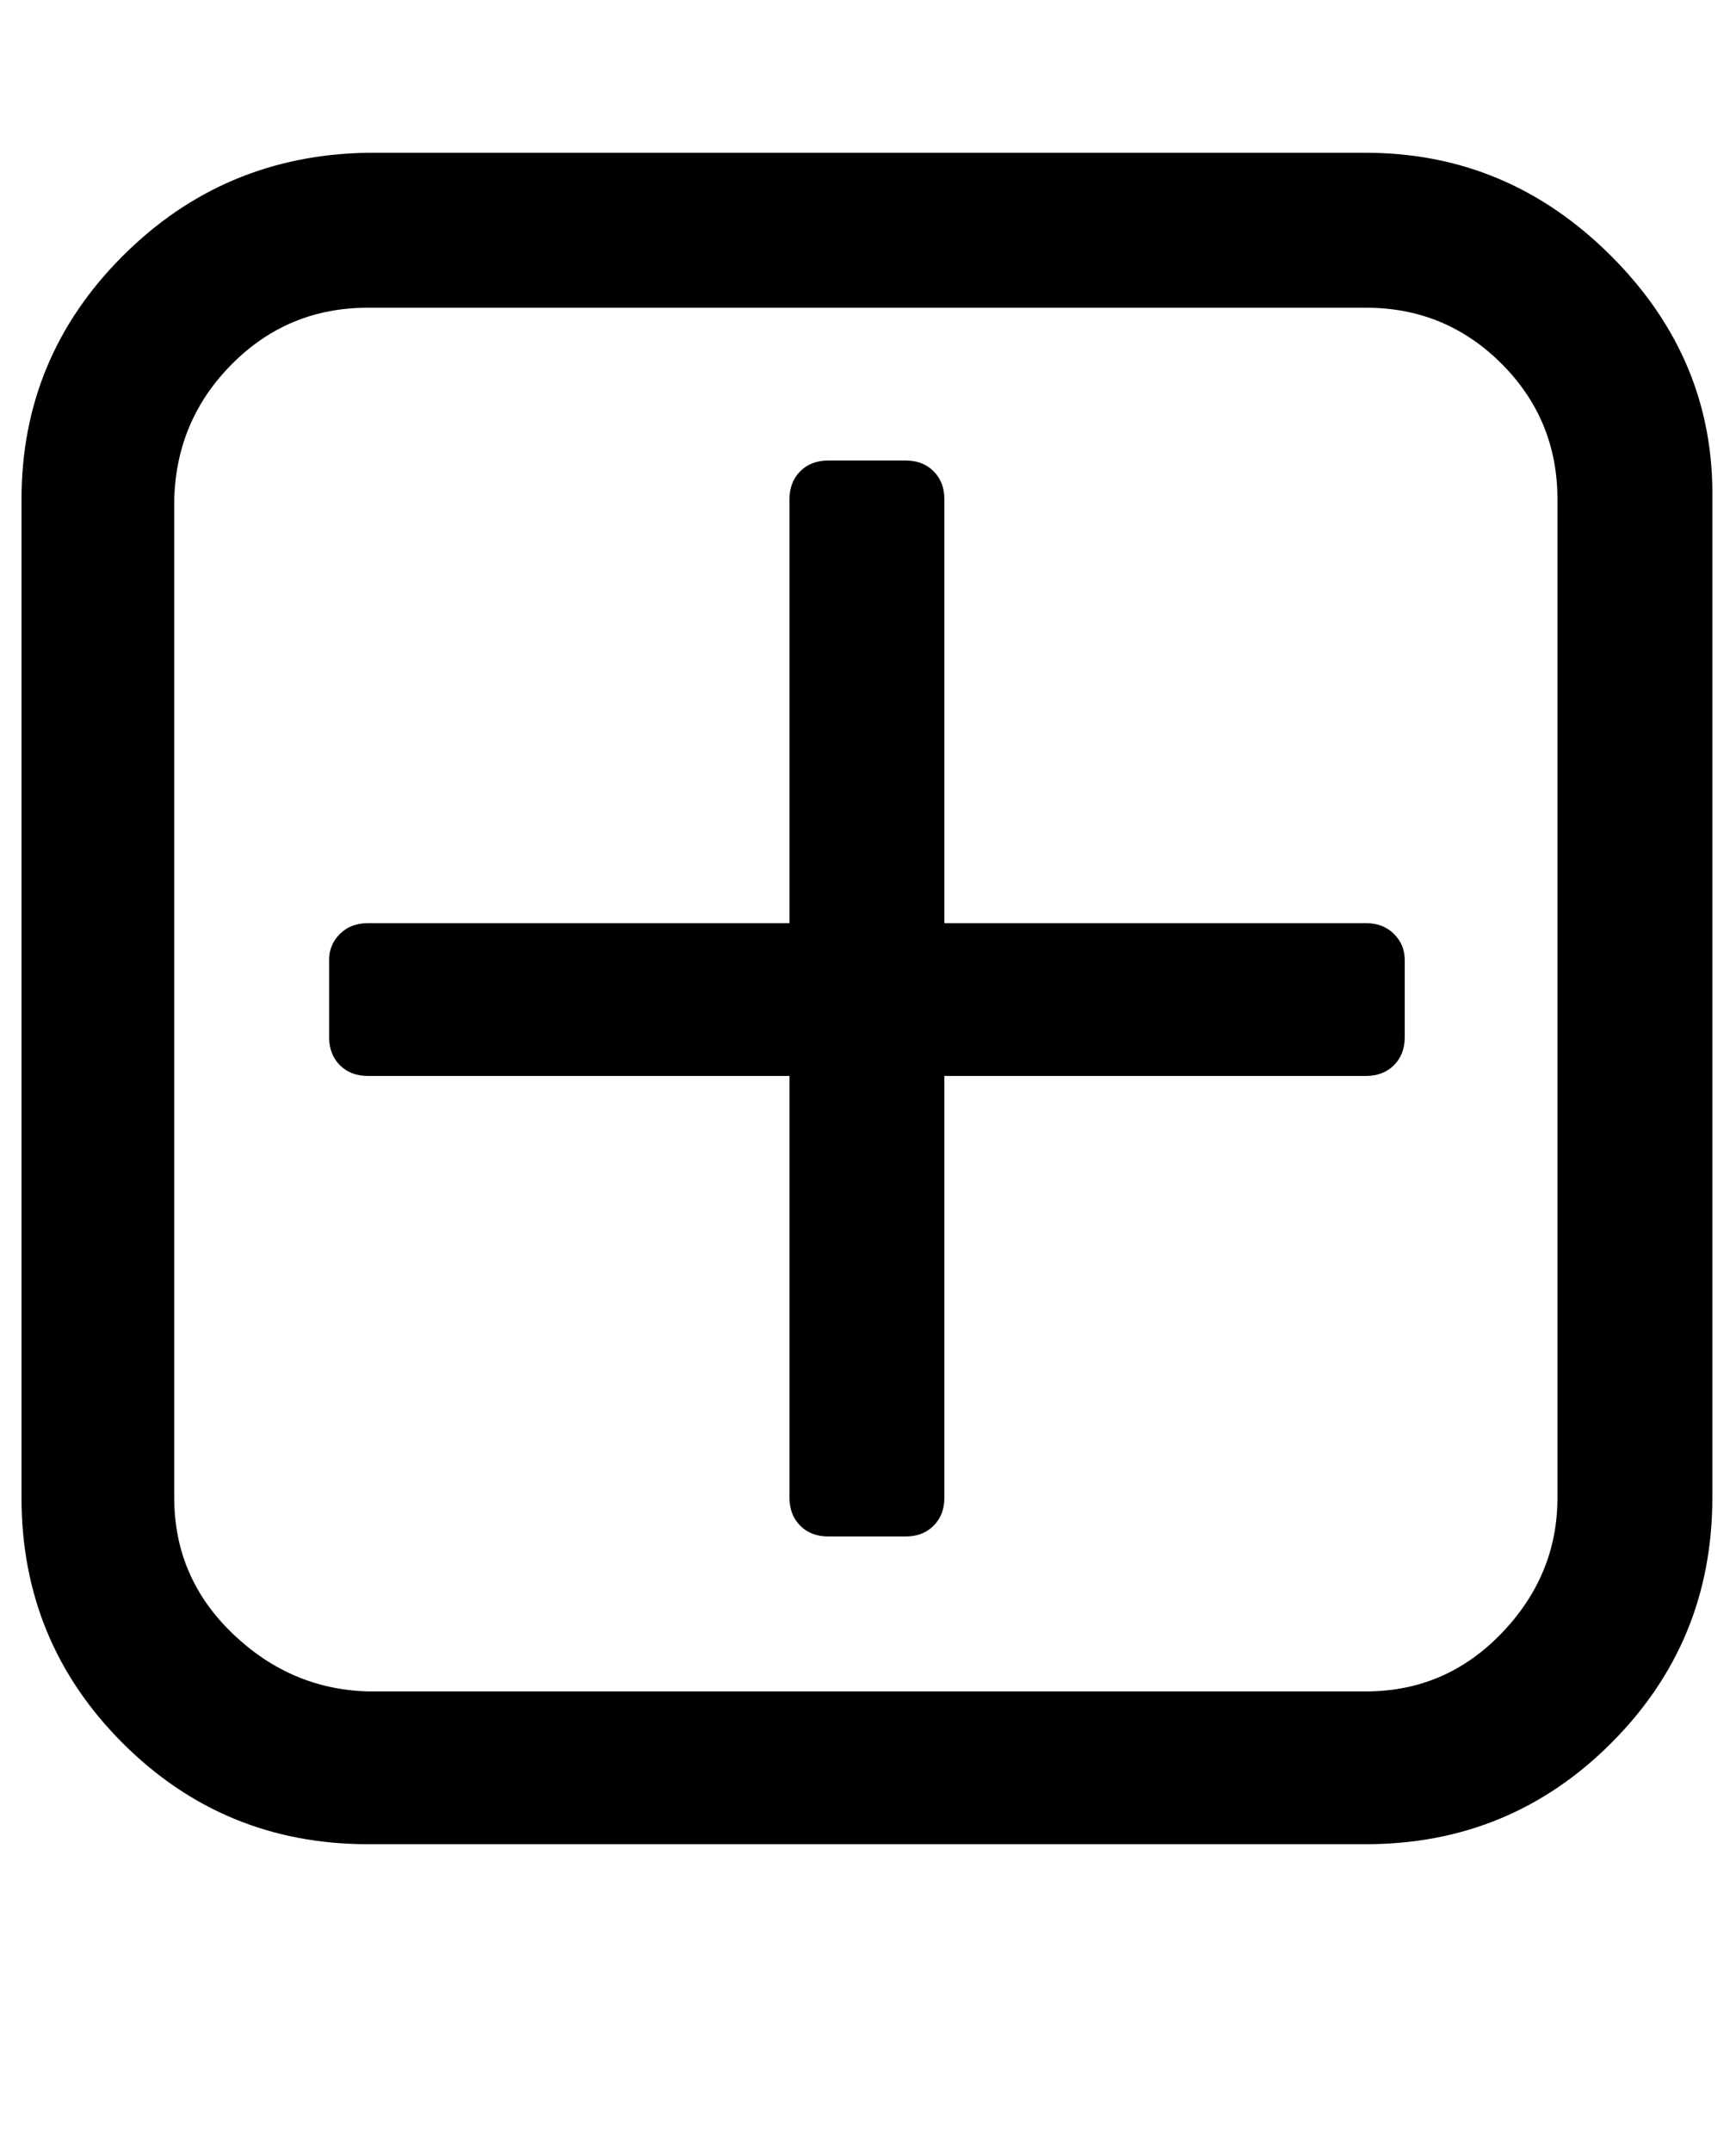
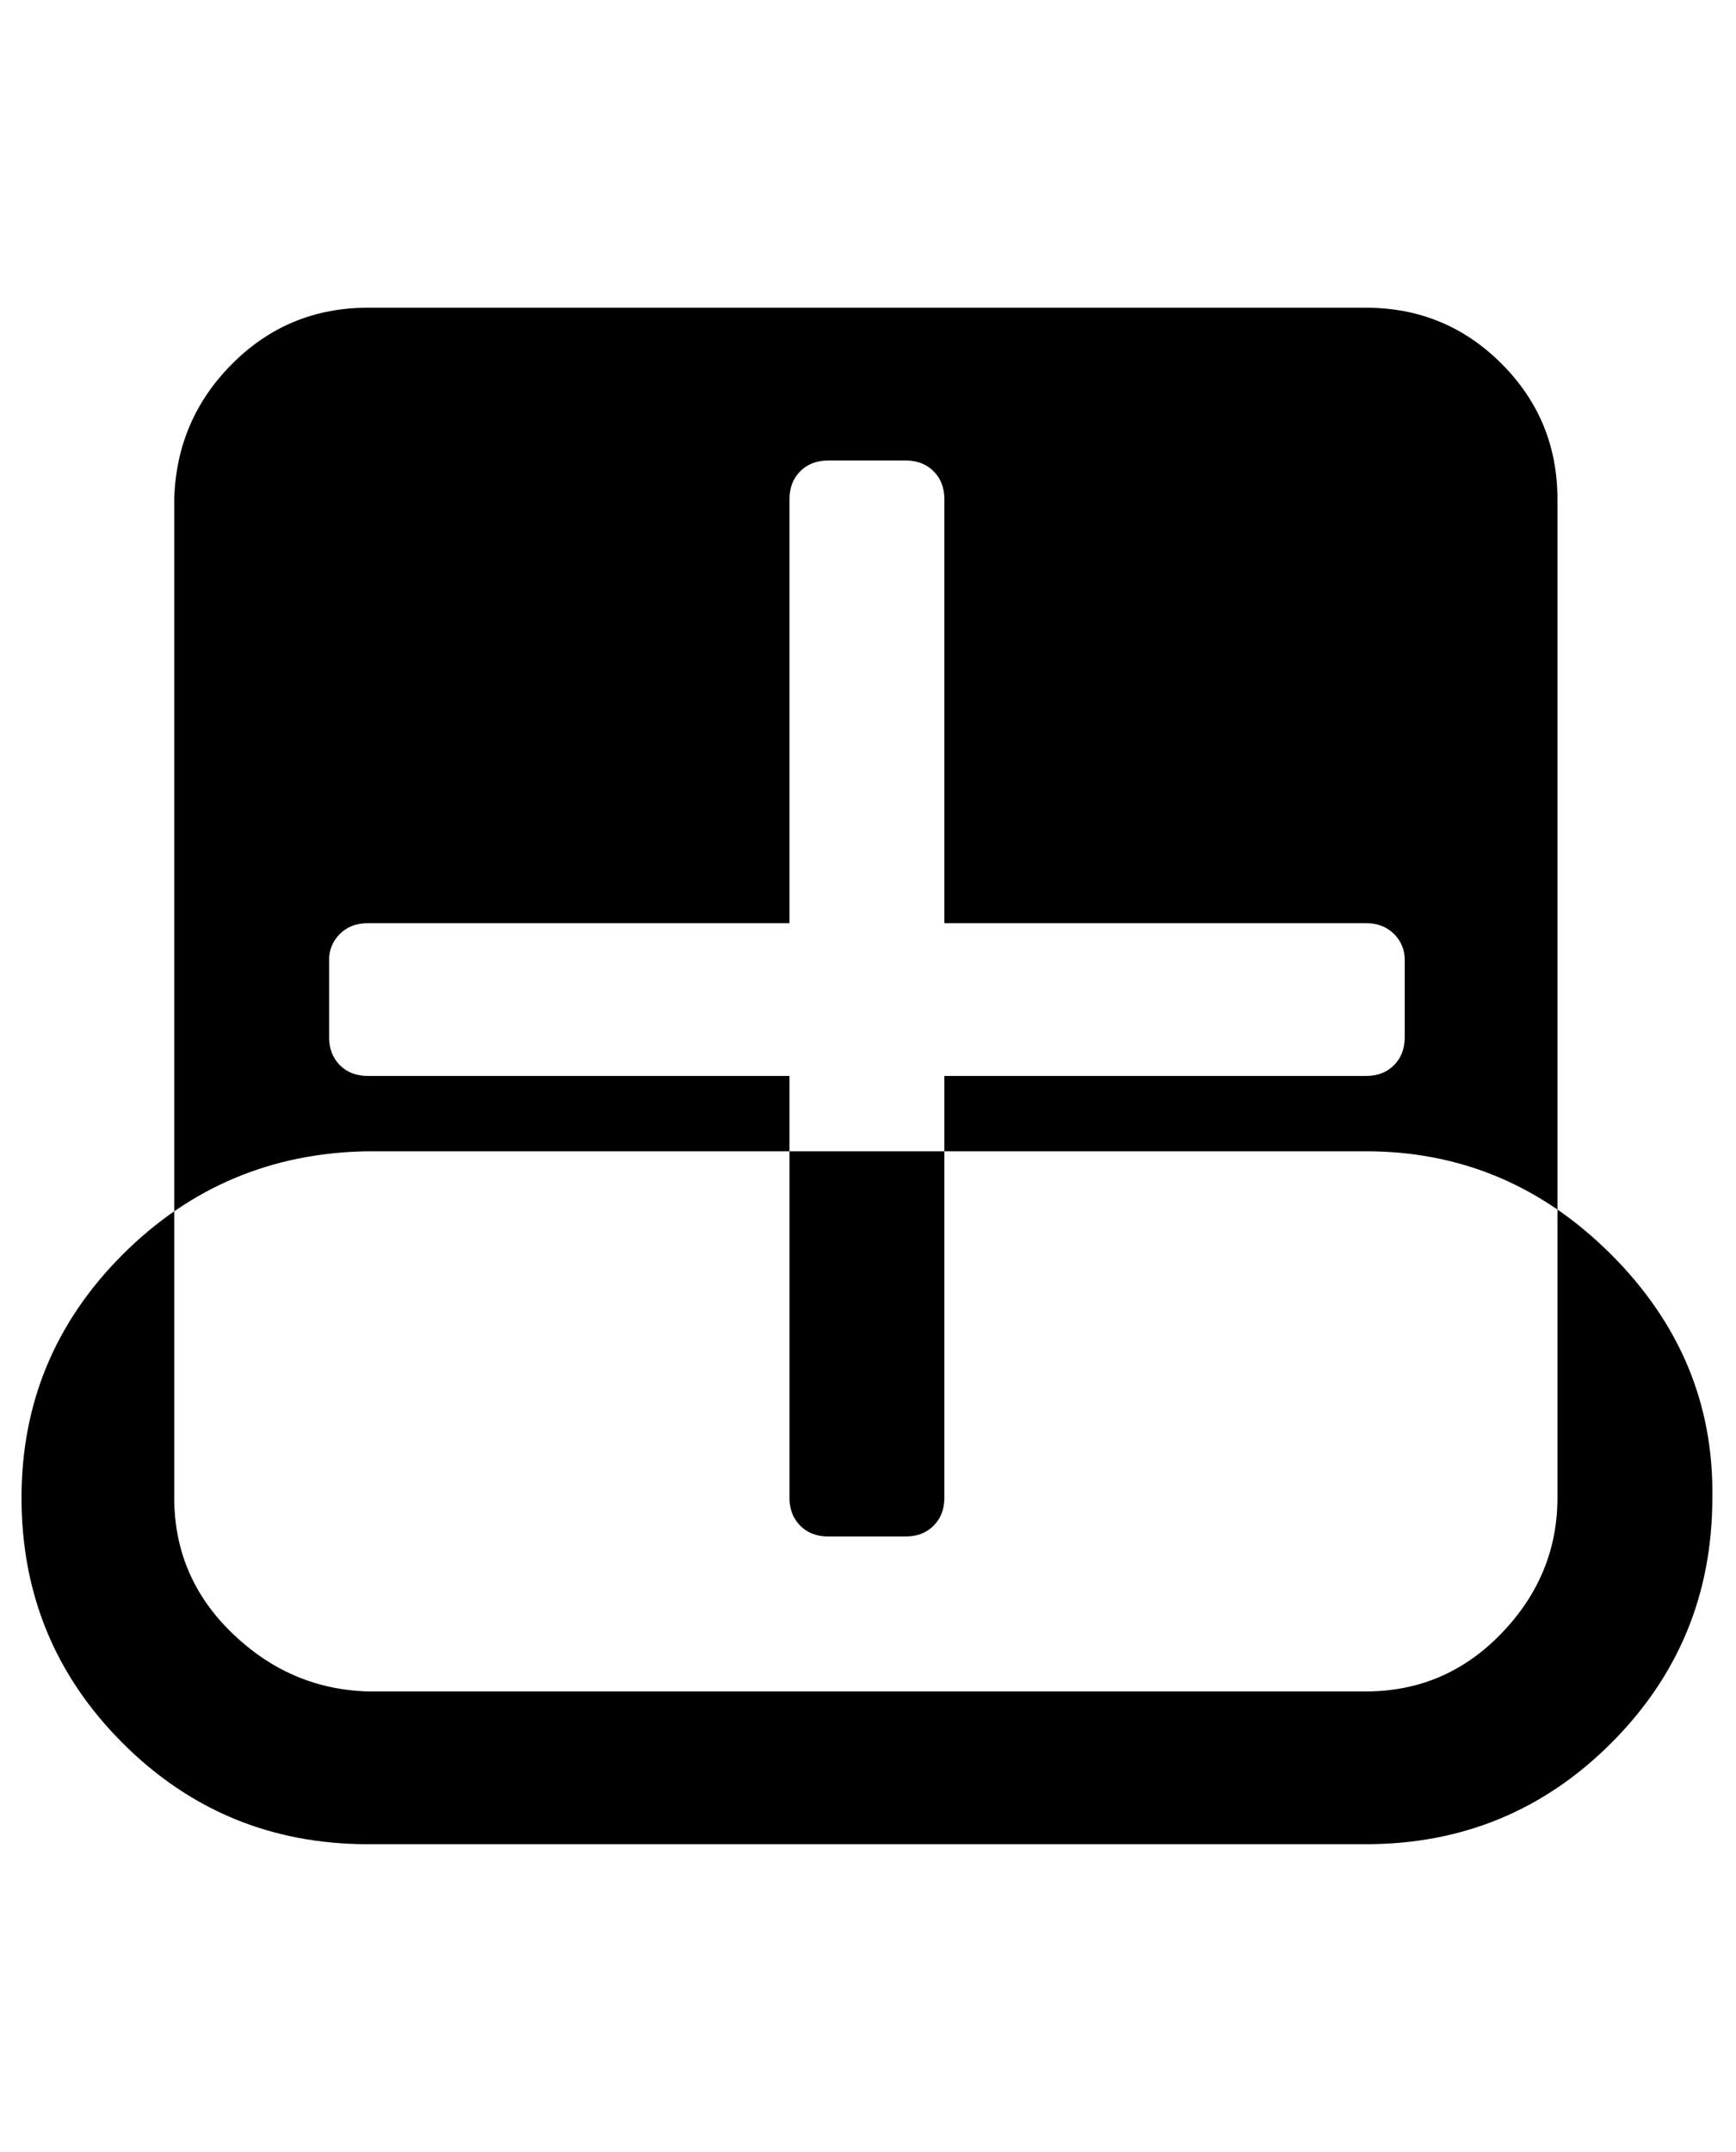
<svg xmlns="http://www.w3.org/2000/svg" version="1.1" viewBox="-10 0 807 1000">
-   <path fill="currentColor" d="M643 446v36q0 8 -5 13t-13 5h-196v196q0 8 -5 13t-13 5h-36q-8 0 -13 -5t-5 -13v-196h-196q-8 0 -13 -5t-5 -13v-36q0 -7 5 -12t13 -5h196v-197q0 -8 5 -13t13 -5h36q8 0 13 5t5 13v197h196q8 0 13 5t5 12zM714 696v-464q0 -37 -26 -63t-63 -26h-464q-37 0 -63 26t-27 63 v464q0 37 27 63t63 27h464q37 0 63 -27t26 -63zM786 232v464q0 67 -47 114t-114 47h-464q-67 0 -114 -47t-47 -114v-464q0 -66 47 -113t114 -48h464q66 0 114 48t47 113z" />
+   <path fill="currentColor" d="M643 446v36q0 8 -5 13t-13 5h-196v196q0 8 -5 13t-13 5h-36q-8 0 -13 -5t-5 -13v-196h-196q-8 0 -13 -5t-5 -13v-36q0 -7 5 -12t13 -5h196v-197q0 -8 5 -13t13 -5h36q8 0 13 5t5 13v197h196q8 0 13 5t5 12zM714 696v-464q0 -37 -26 -63t-63 -26h-464q-37 0 -63 26t-27 63 v464q0 37 27 63t63 27h464q37 0 63 -27t26 -63zM786 232v464q0 67 -47 114t-114 47h-464q-67 0 -114 -47t-47 -114q0 -66 47 -113t114 -48h464q66 0 114 48t47 113z" />
</svg>